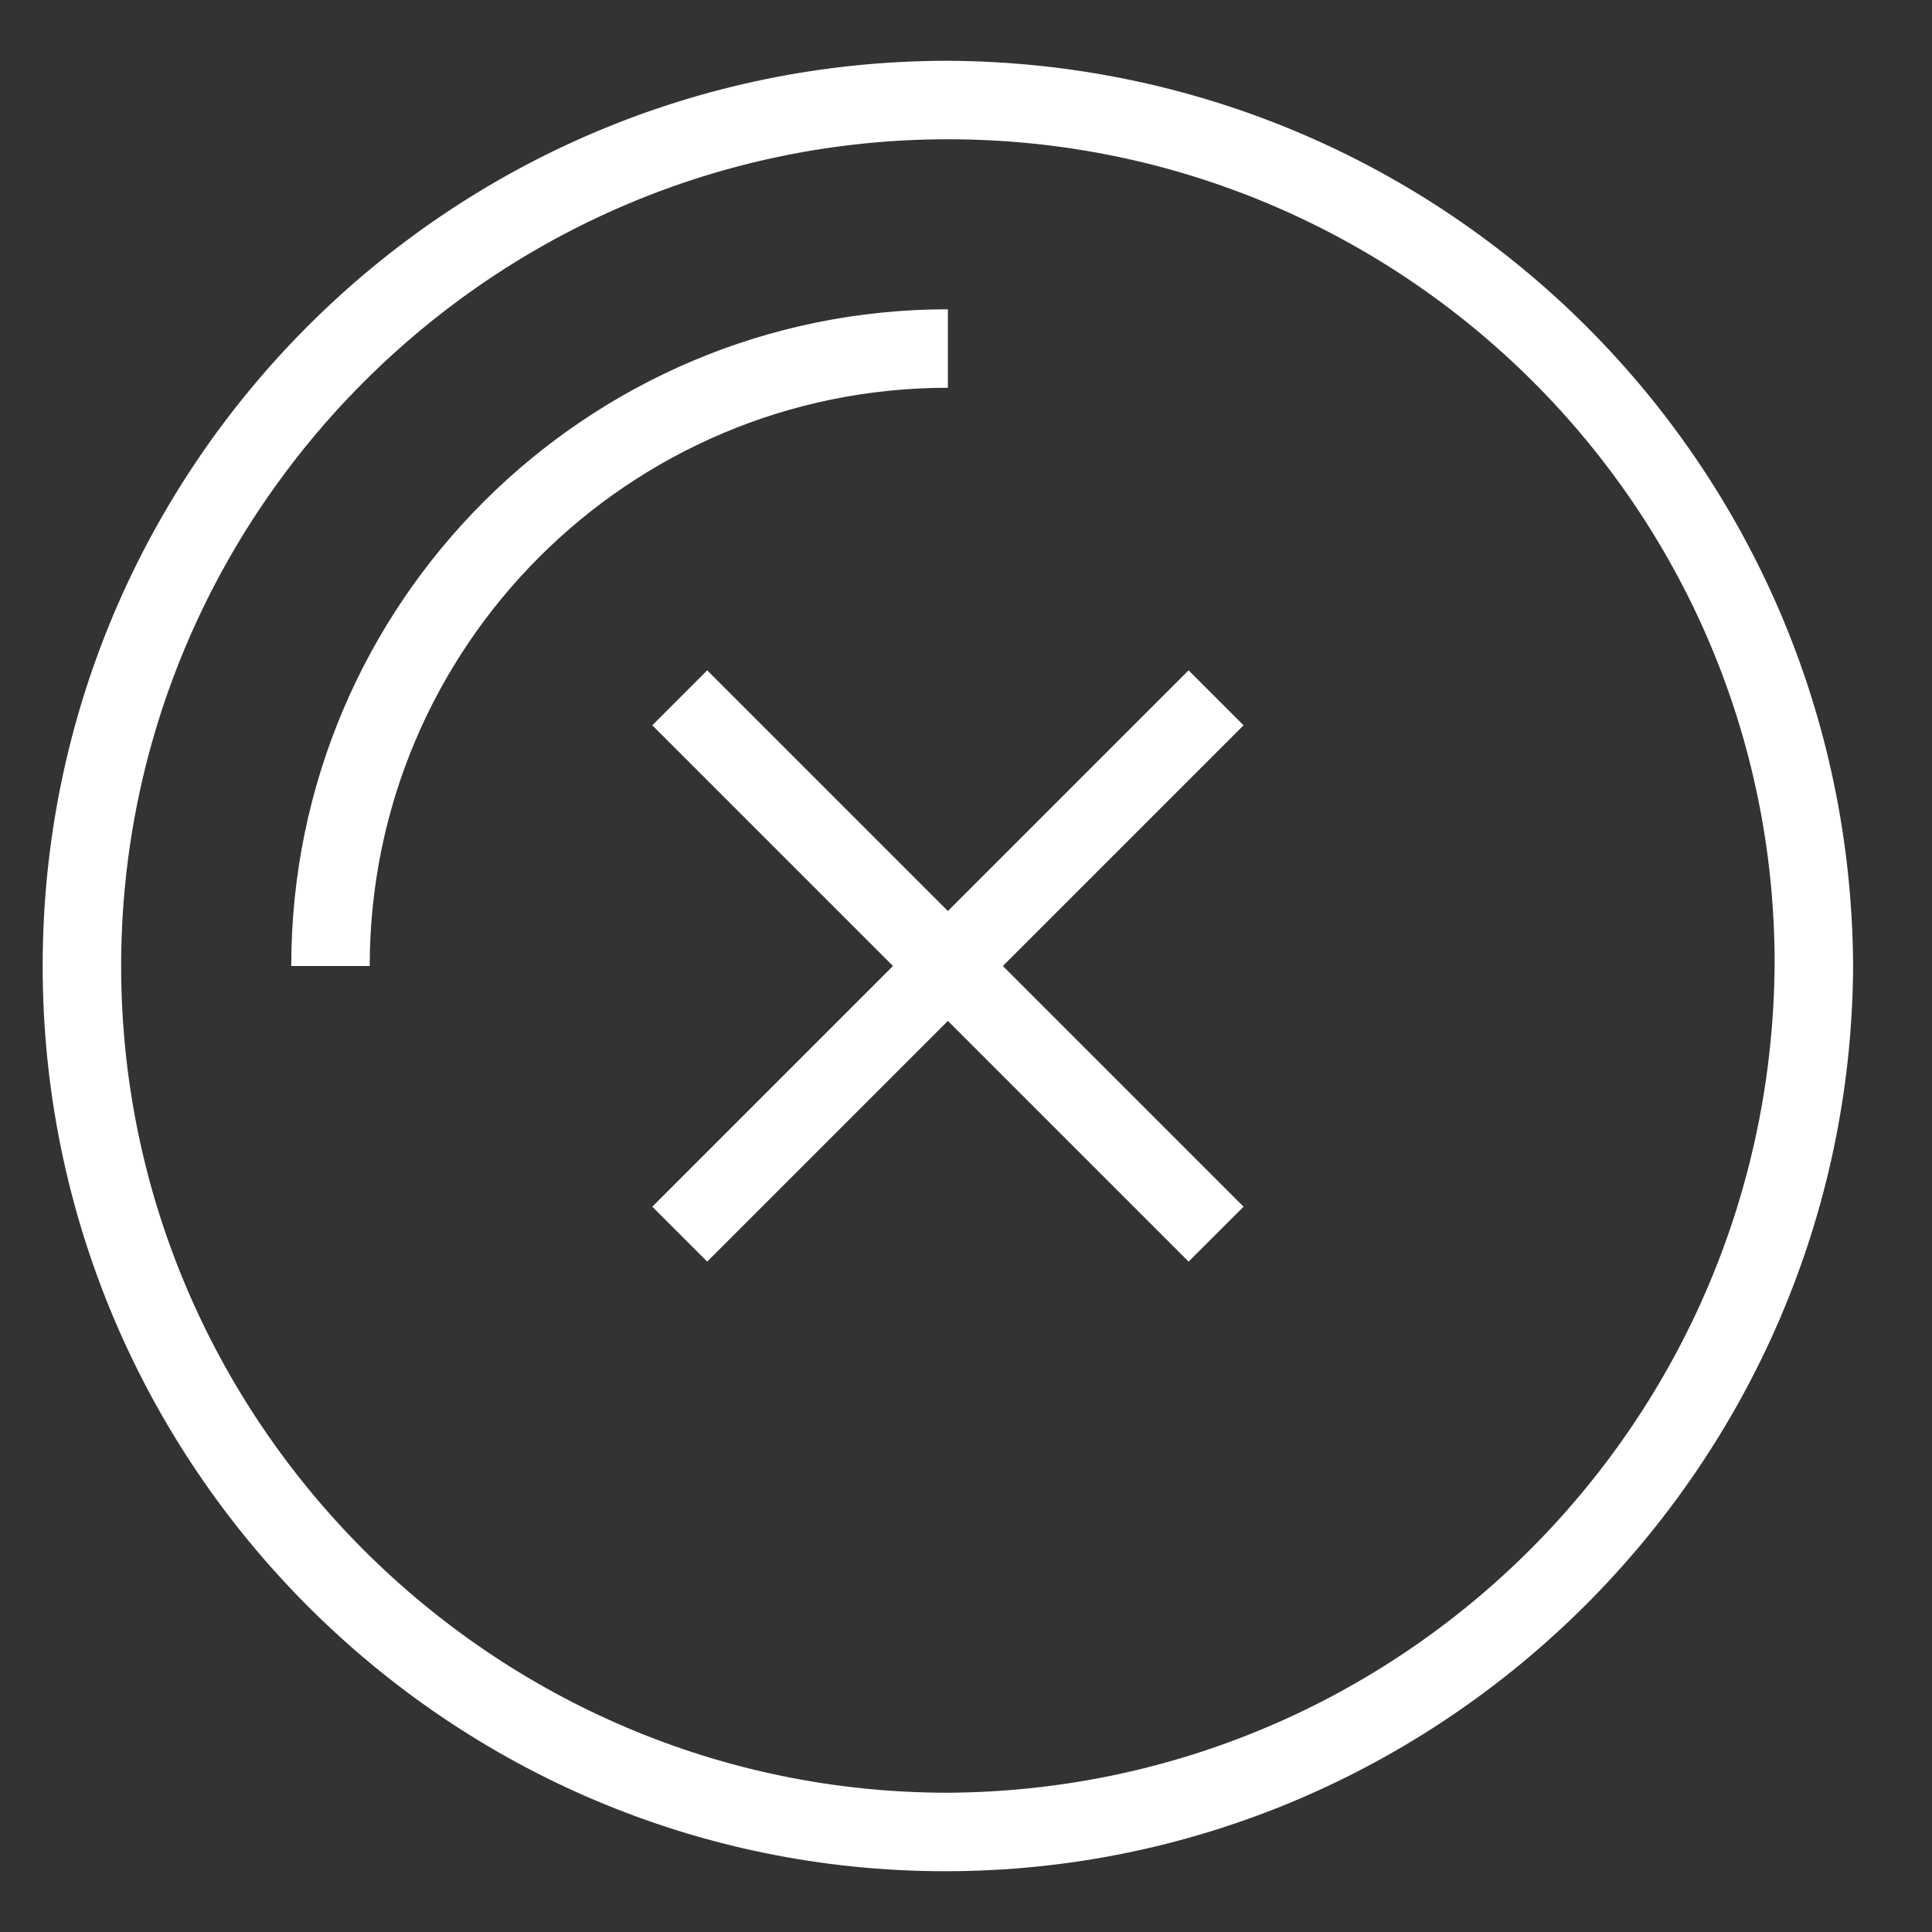
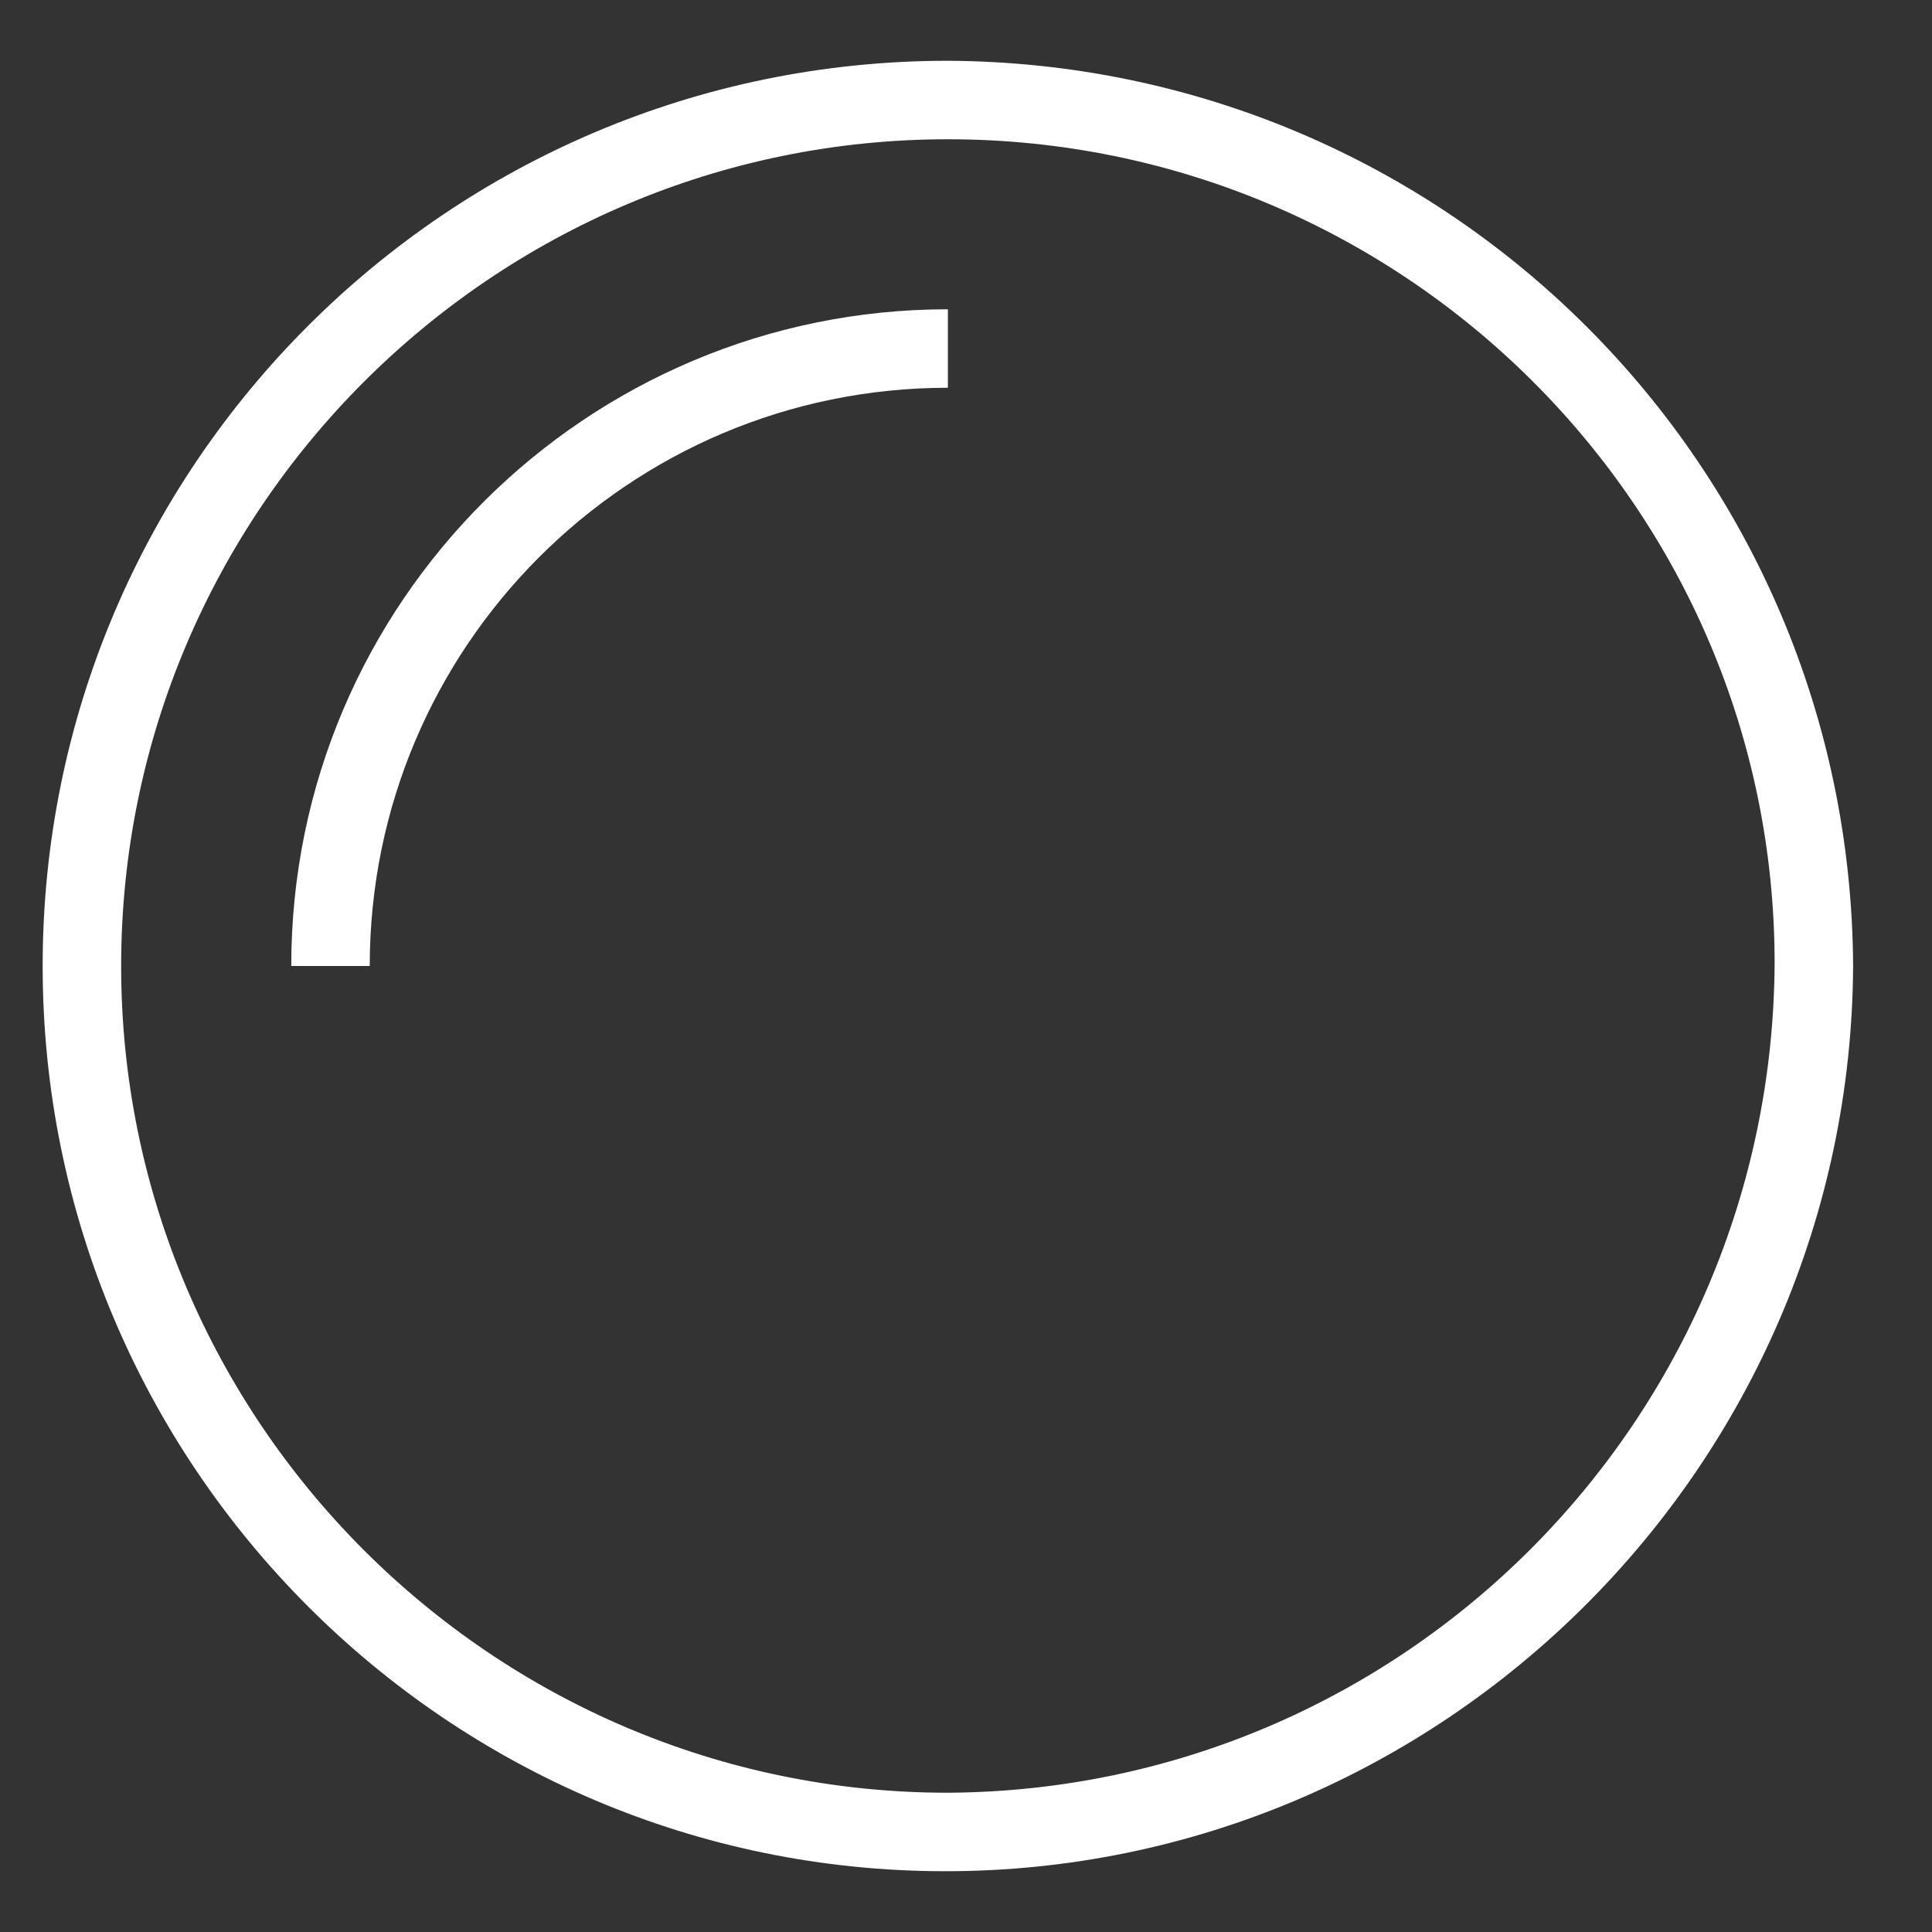
<svg xmlns="http://www.w3.org/2000/svg" width="24" height="24" viewBox="0 0 24 24" fill="none">
  <rect x="0" y="0" width="24" height="24" fill="#333333" stroke="none" />
  <path d="M11.775 0.755C5.568 0.755 0.53 5.792 0.53 12C0.53 18.207 5.568 23.245 11.743 23.245C17.918 23.245 22.988 18.207 23.02 12C22.988 5.792 17.983 0.787 11.775 0.755ZM11.775 22.27C6.12 22.27 1.505 17.655 1.505 12C1.505 6.345 6.12 1.73 11.775 1.73C17.43 1.73 22.045 6.312 22.045 11.967C22.013 17.655 17.43 22.237 11.775 22.27Z" fill="#fff" />
  <path d="M11.775 3.842C7.29 3.842 3.618 7.482 3.618 12H4.593C4.593 8.035 7.81 4.817 11.775 4.817V3.842Z" fill="#fff" />
-   <path d="M14.765 8.327L11.775 11.317L8.785 8.327L8.103 9.01L11.093 12L8.103 14.99L8.785 15.672L11.775 12.682L14.765 15.672L15.448 14.99L12.458 12L15.448 9.01L14.765 8.327Z" fill="#fff" />
</svg>